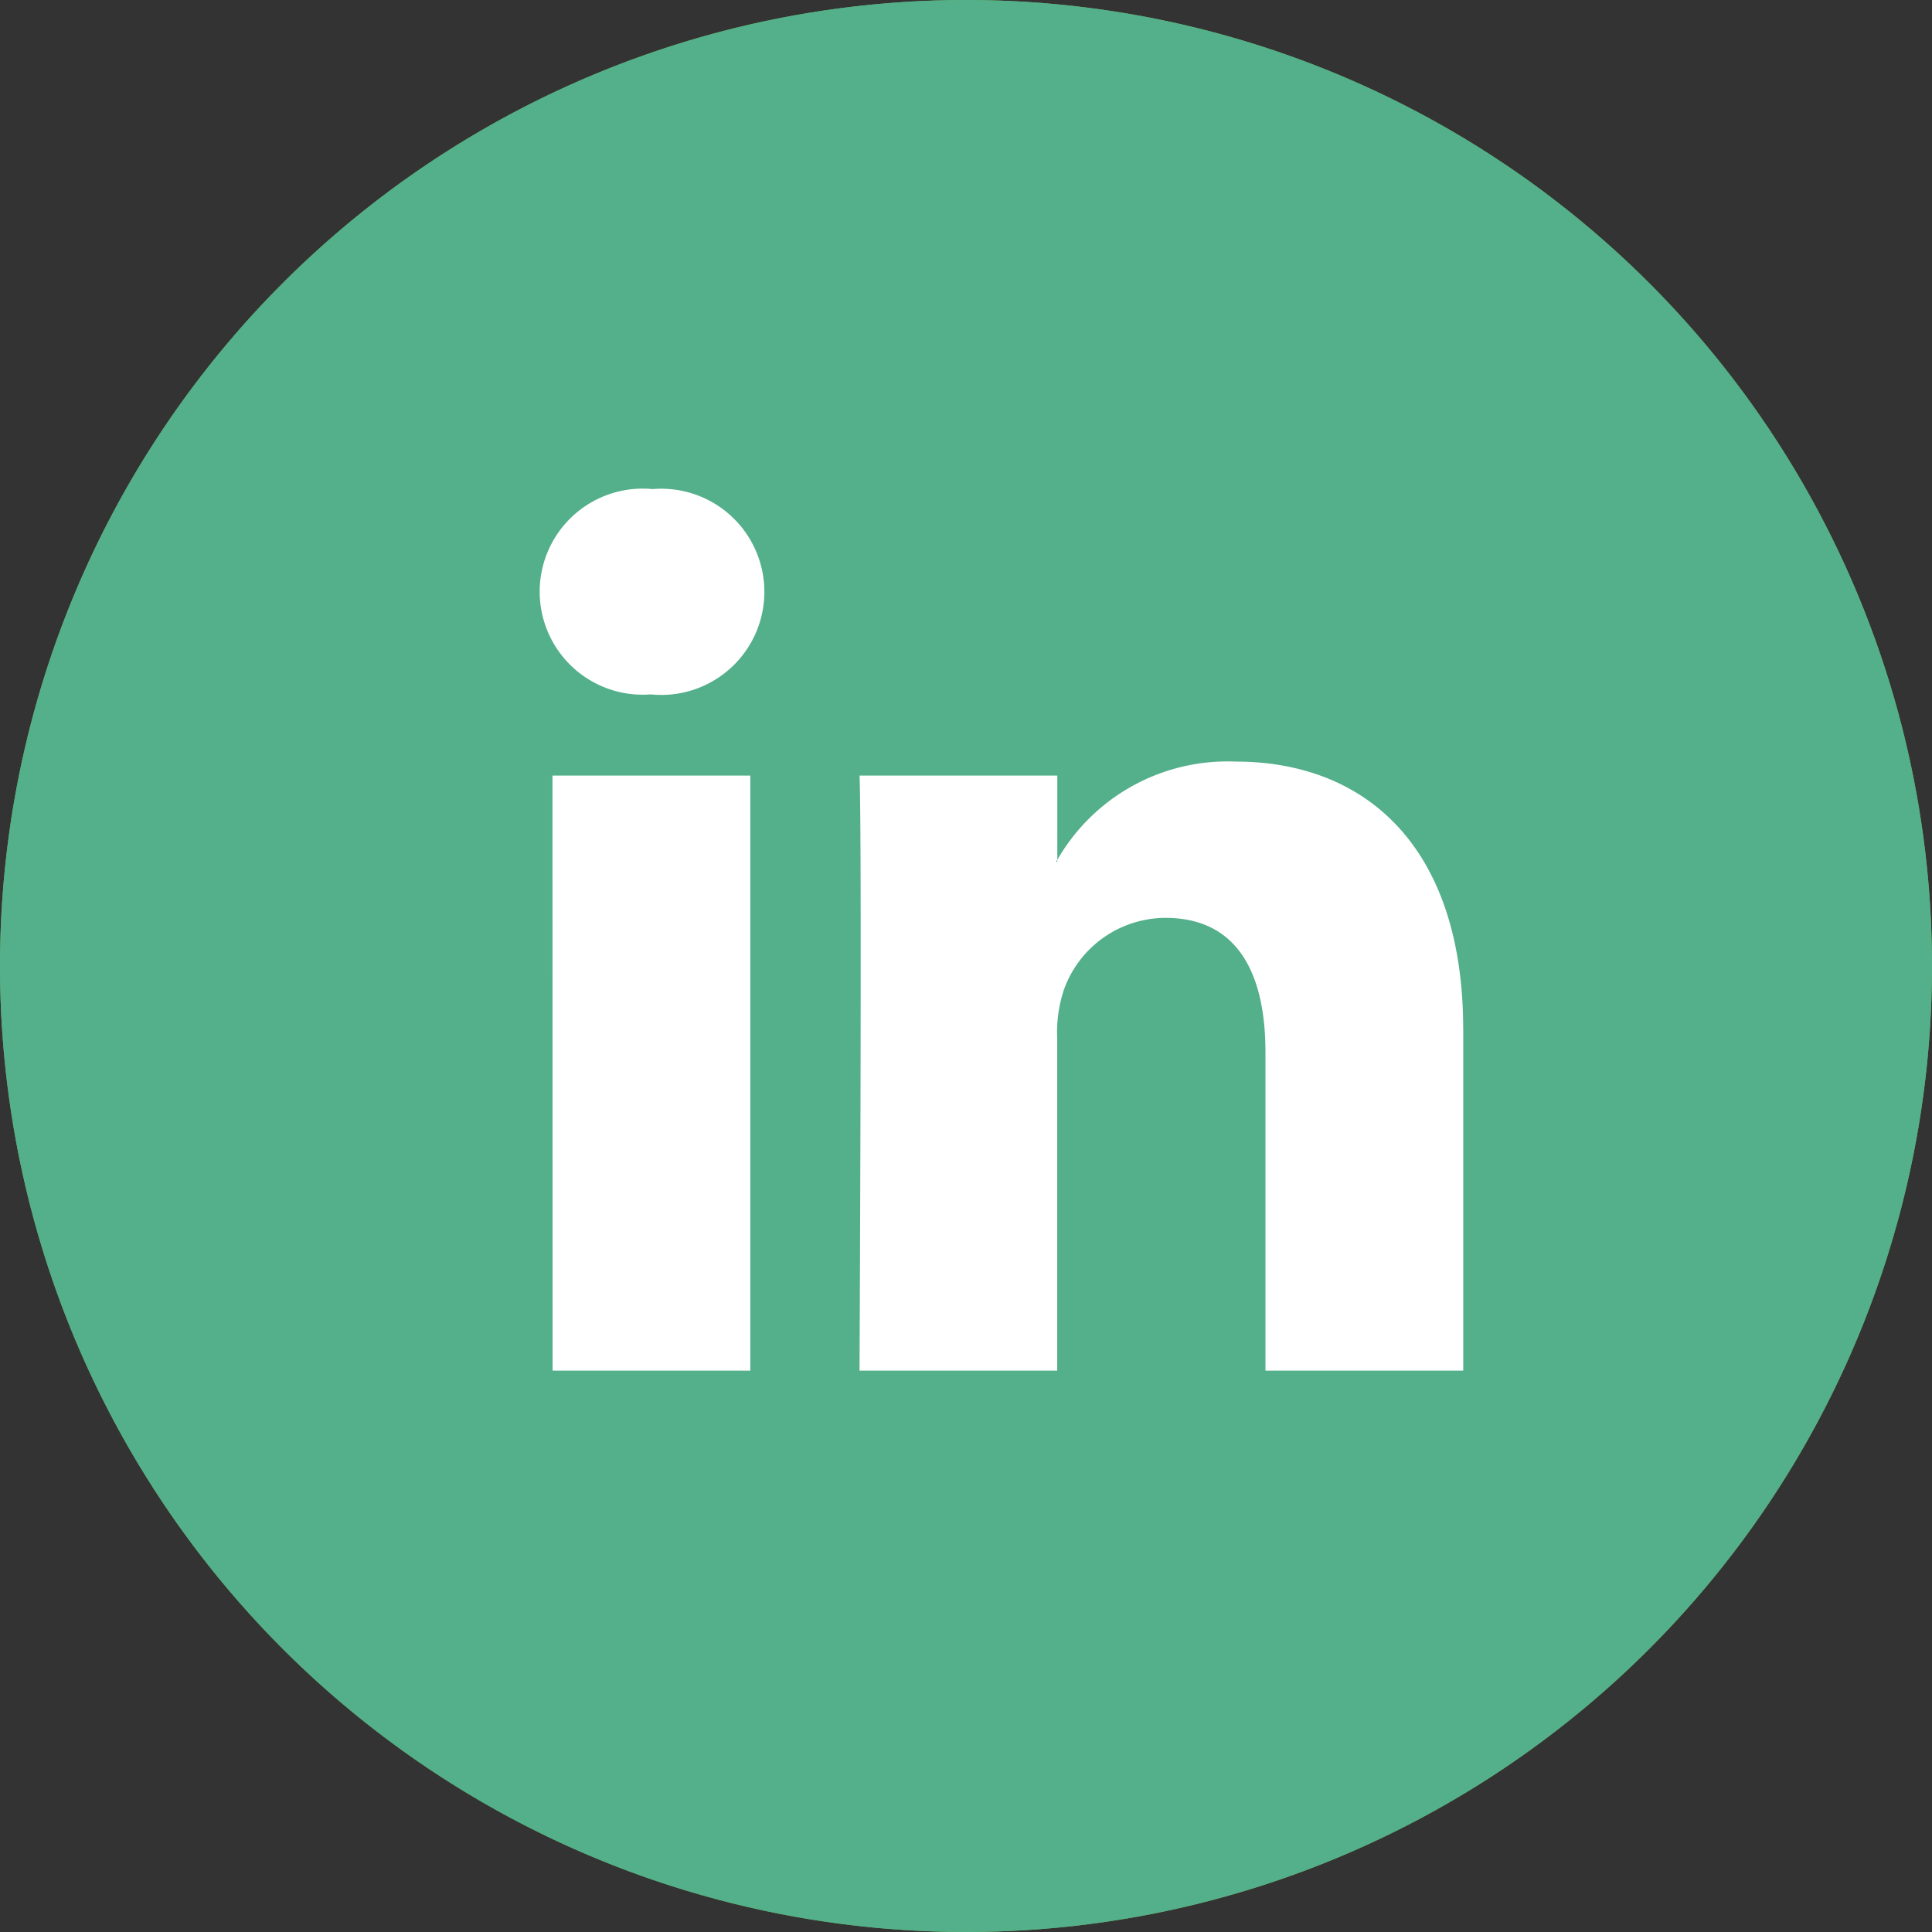
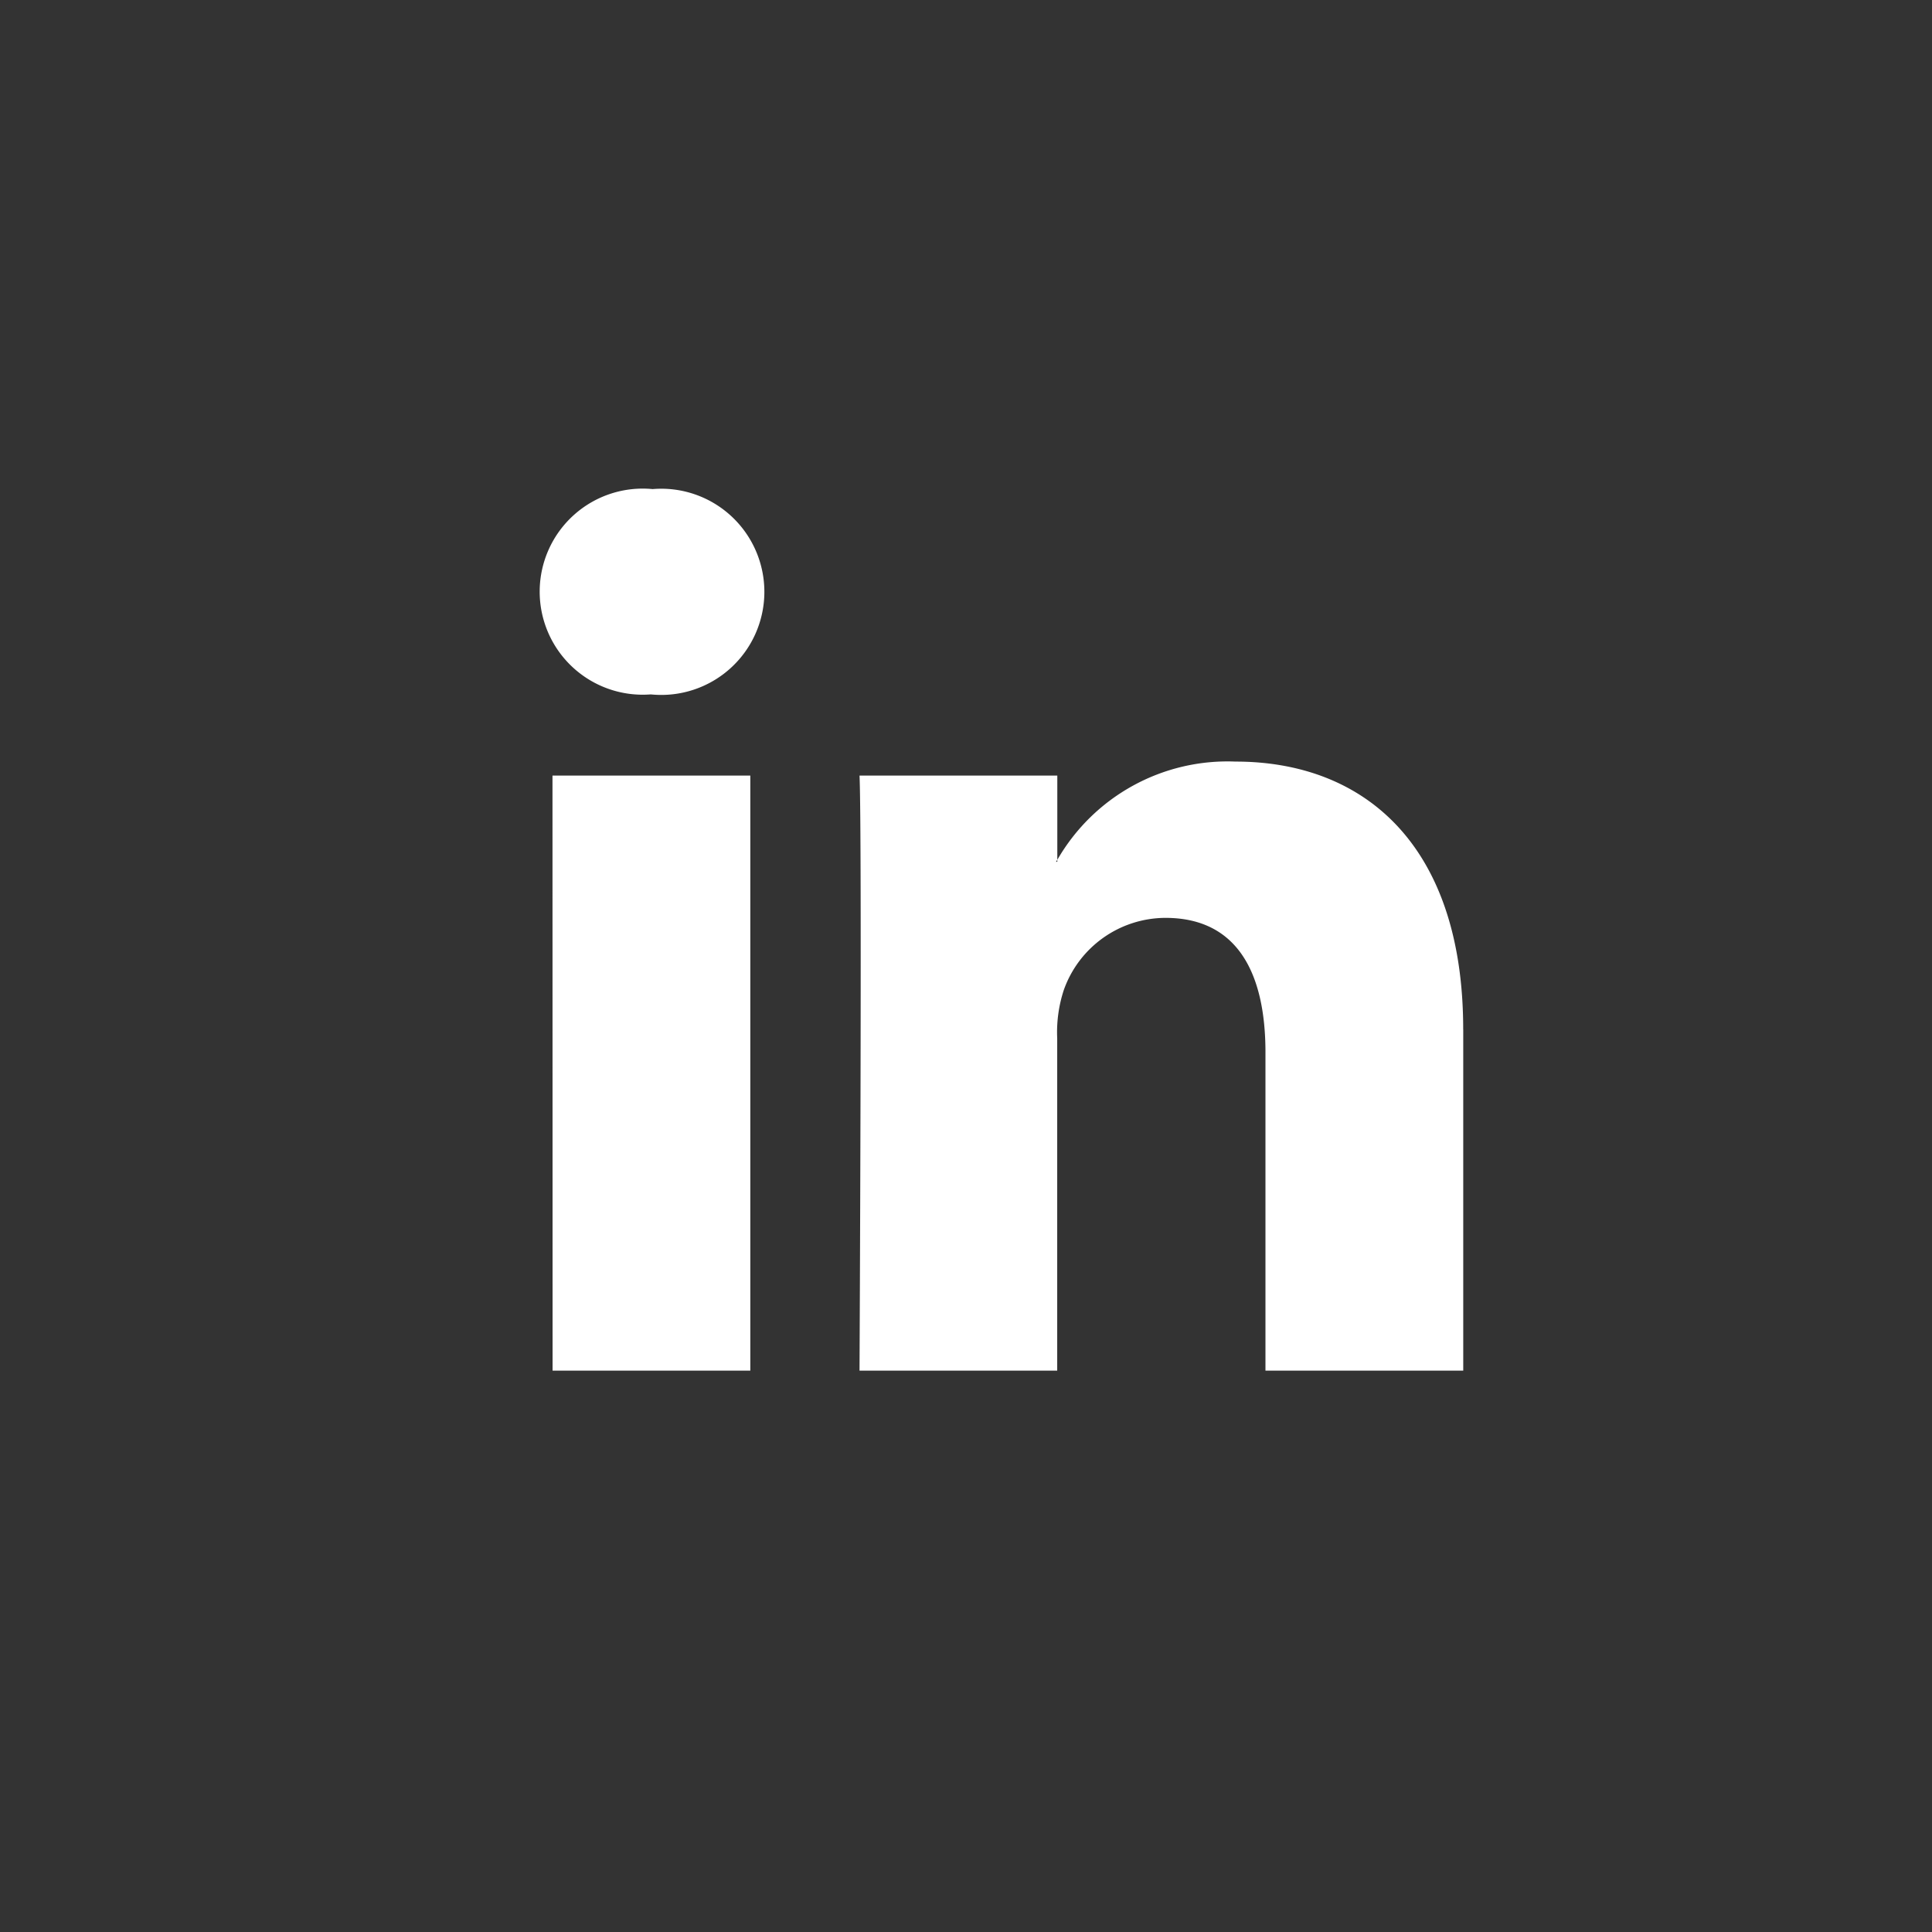
<svg xmlns="http://www.w3.org/2000/svg" width="36.69" height="36.69" viewBox="0 0 36.69 36.69">
  <rect x="0" y="0" width="36.69" height="36.69" fill="#333333" stroke="none" />
  <g id="Group_16941" data-name="Group 16941" transform="translate(-846.002 -11949.155)">
    <g id="Group_16939" data-name="Group 16939">
-       <ellipse id="Ellipse_349" data-name="Ellipse 349" cx="18.345" cy="18.345" rx="18.345" ry="18.345" transform="translate(846.002 11949.155)" fill="#70a845" />
      <g id="Group_14091" data-name="Group 14091" transform="translate(856.271 11958.442)">
-         <path id="Path_4194" data-name="Path 4194" d="M44.587,34.232V40.71H40.831V34.666c0-1.518-.542-2.554-1.9-2.554A2.054,2.054,0,0,0,37,33.486a2.571,2.571,0,0,0-.124.915V40.71H33.122s.05-10.236,0-11.3h3.756v1.6c-.008.013-.018.025-.025.037h.025v-.037a3.729,3.729,0,0,1,3.385-1.866c2.471,0,4.323,1.614,4.323,5.083ZM29.193,23.969a1.957,1.957,0,1,0-.049,3.9h.024a1.958,1.958,0,1,0,.025-3.9Zm-1.9,16.741h3.755v-11.3H27.291Z" transform="translate(-27.068 -23.969)" fill="#fff" />
-       </g>
-       <path id="Path_17516" data-name="Path 17516" d="M18.345,0A18.345,18.345,0,1,1,0,18.345,18.345,18.345,0,0,1,18.345,0Z" transform="translate(846.002 11949.155)" fill="#53b08b" />
+         </g>
      <path id="Path_4194-2" data-name="Path 4194" d="M44.587,34.232V40.71H40.831V34.666c0-1.518-.542-2.554-1.9-2.554A2.054,2.054,0,0,0,37,33.486a2.571,2.571,0,0,0-.124.915V40.71H33.122s.05-10.236,0-11.3h3.756v1.6c-.008.013-.018.025-.025.037h.025v-.037a3.729,3.729,0,0,1,3.385-1.866c2.471,0,4.323,1.614,4.323,5.083ZM29.193,23.969a1.957,1.957,0,1,0-.049,3.9h.024a1.958,1.958,0,1,0,.025-3.9Zm-1.9,16.741h3.755v-11.3H27.291Z" transform="translate(829.203 11934.474)" fill="#fff" />
    </g>
  </g>
</svg>